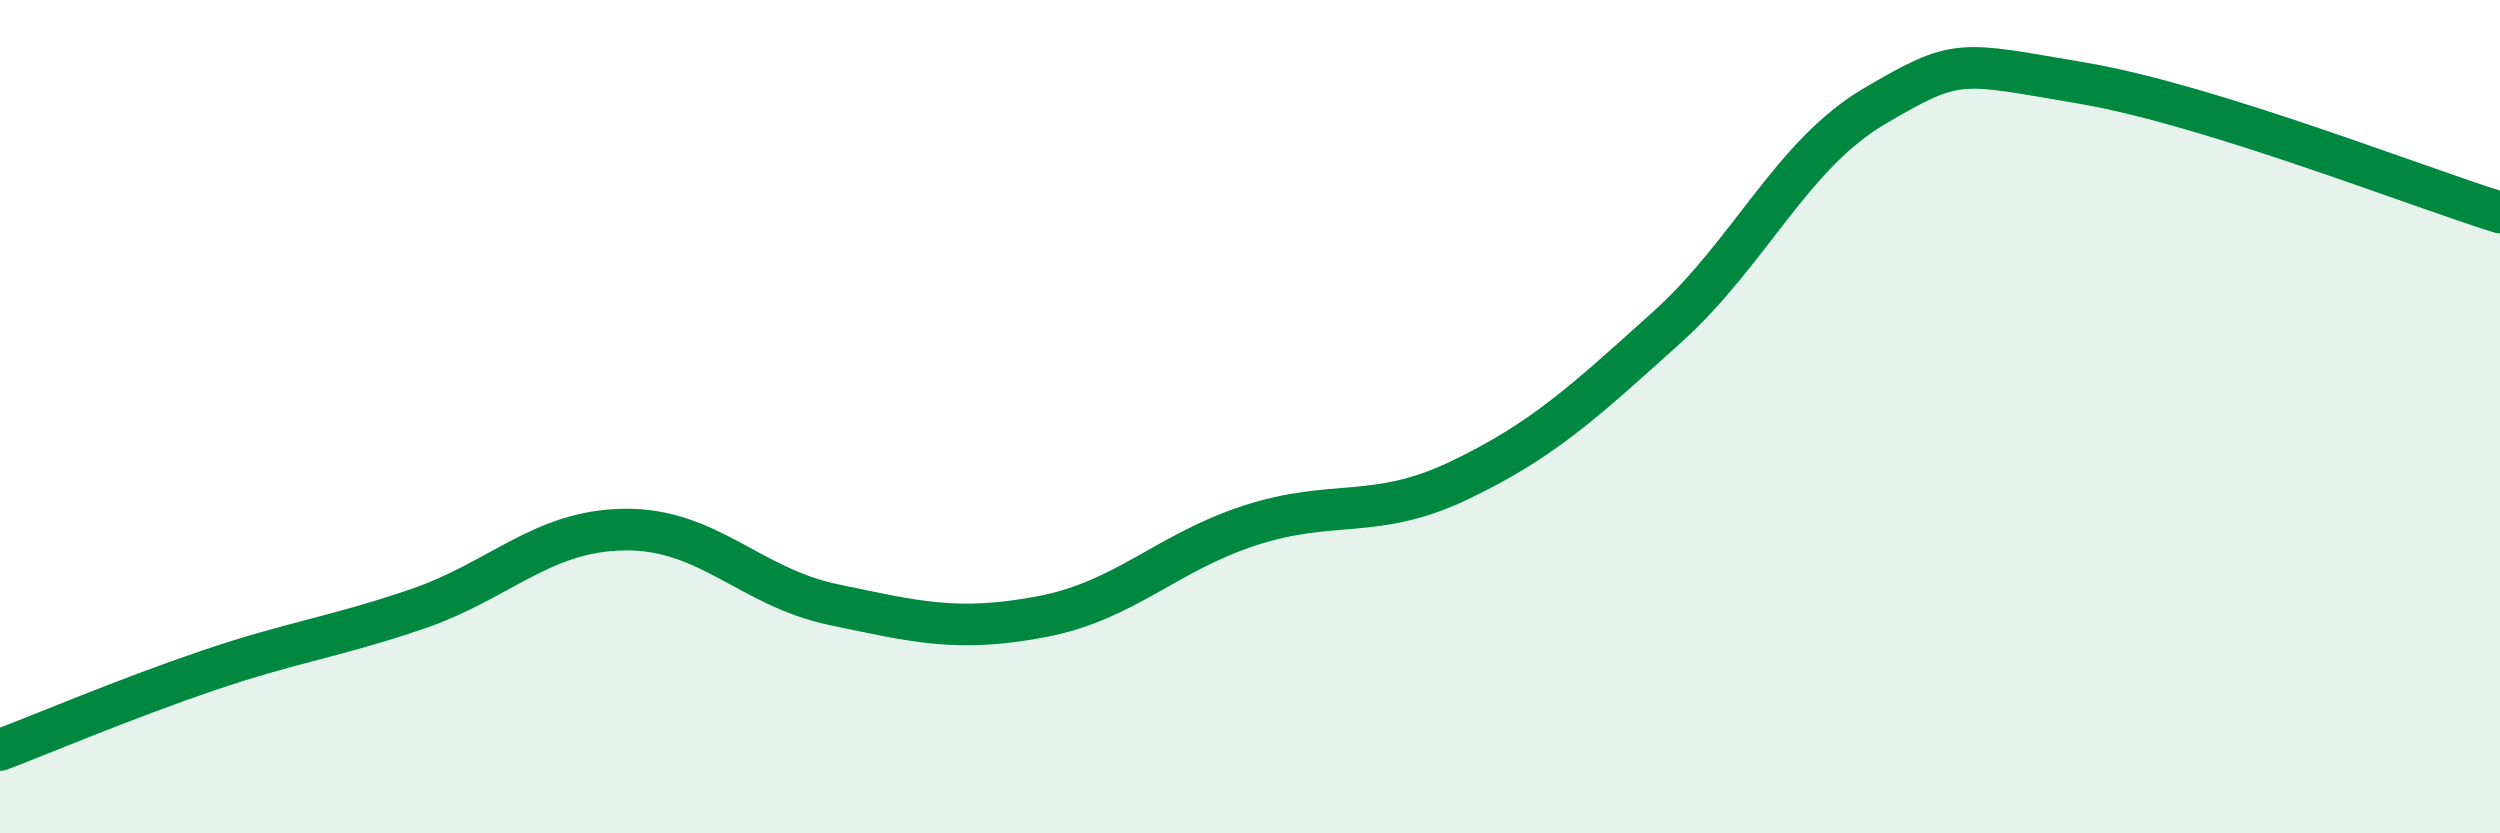
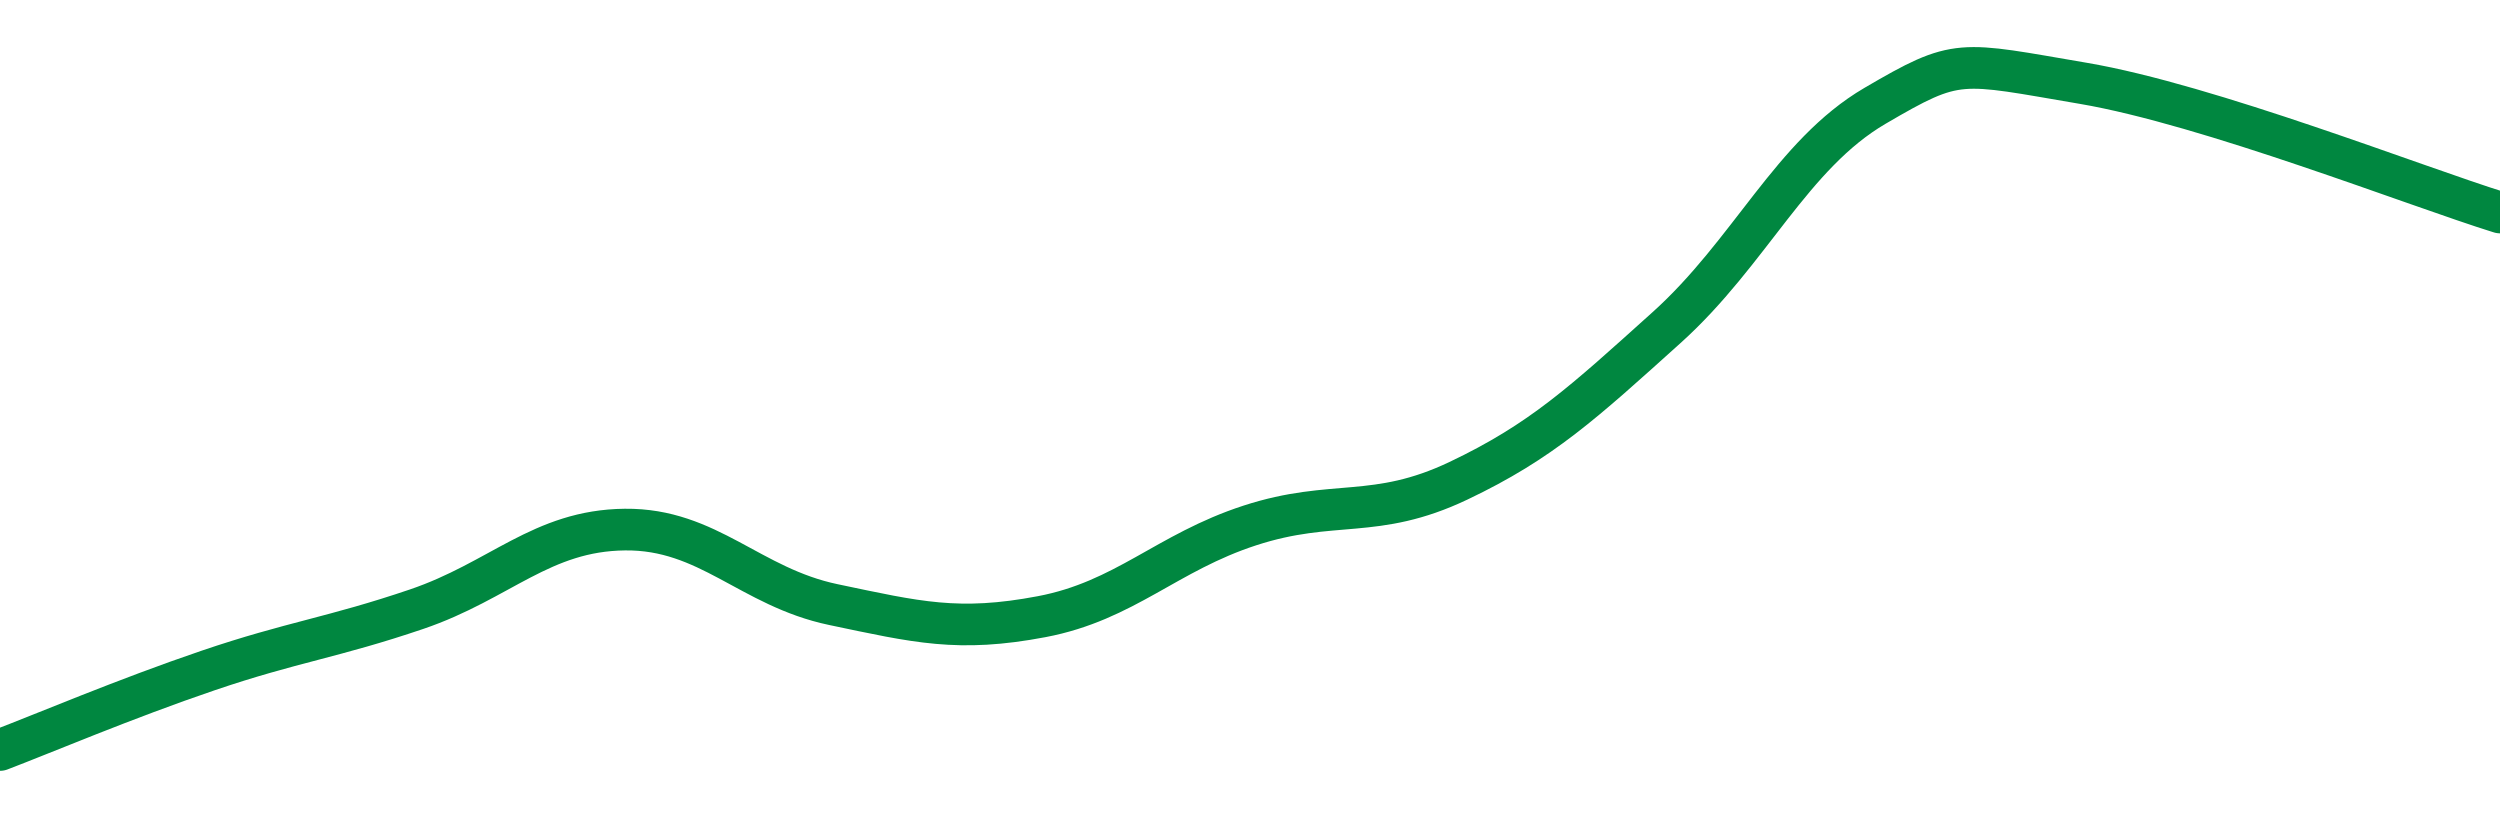
<svg xmlns="http://www.w3.org/2000/svg" width="60" height="20" viewBox="0 0 60 20">
-   <path d="M 0,18 C 1,17.62 3,16.77 5,16.09 C 7,15.41 8,15.3 10,14.62 C 12,13.94 13,12.73 15,12.71 C 17,12.69 18,14.09 20,14.51 C 22,14.93 23,15.18 25,14.8 C 27,14.42 28,13.26 30,12.61 C 32,11.96 33,12.49 35,11.54 C 37,10.59 38,9.66 40,7.86 C 42,6.06 43,3.71 45,2.54 C 47,1.37 47,1.49 50,2 C 53,2.51 58,4.48 60,5.1L60 20L0 20Z" fill="#008740" opacity="0.1" stroke-linecap="round" stroke-linejoin="round" />
  <path d="M 0,18 C 1,17.62 3,16.77 5,16.09 C 7,15.41 8,15.3 10,14.62 C 12,13.94 13,12.73 15,12.71 C 17,12.69 18,14.09 20,14.51 C 22,14.93 23,15.18 25,14.8 C 27,14.42 28,13.26 30,12.61 C 32,11.96 33,12.49 35,11.54 C 37,10.59 38,9.66 40,7.86 C 42,6.06 43,3.71 45,2.54 C 47,1.37 47,1.49 50,2 C 53,2.51 58,4.48 60,5.1" stroke="#008740" stroke-width="1" fill="none" stroke-linecap="round" stroke-linejoin="round" />
</svg>